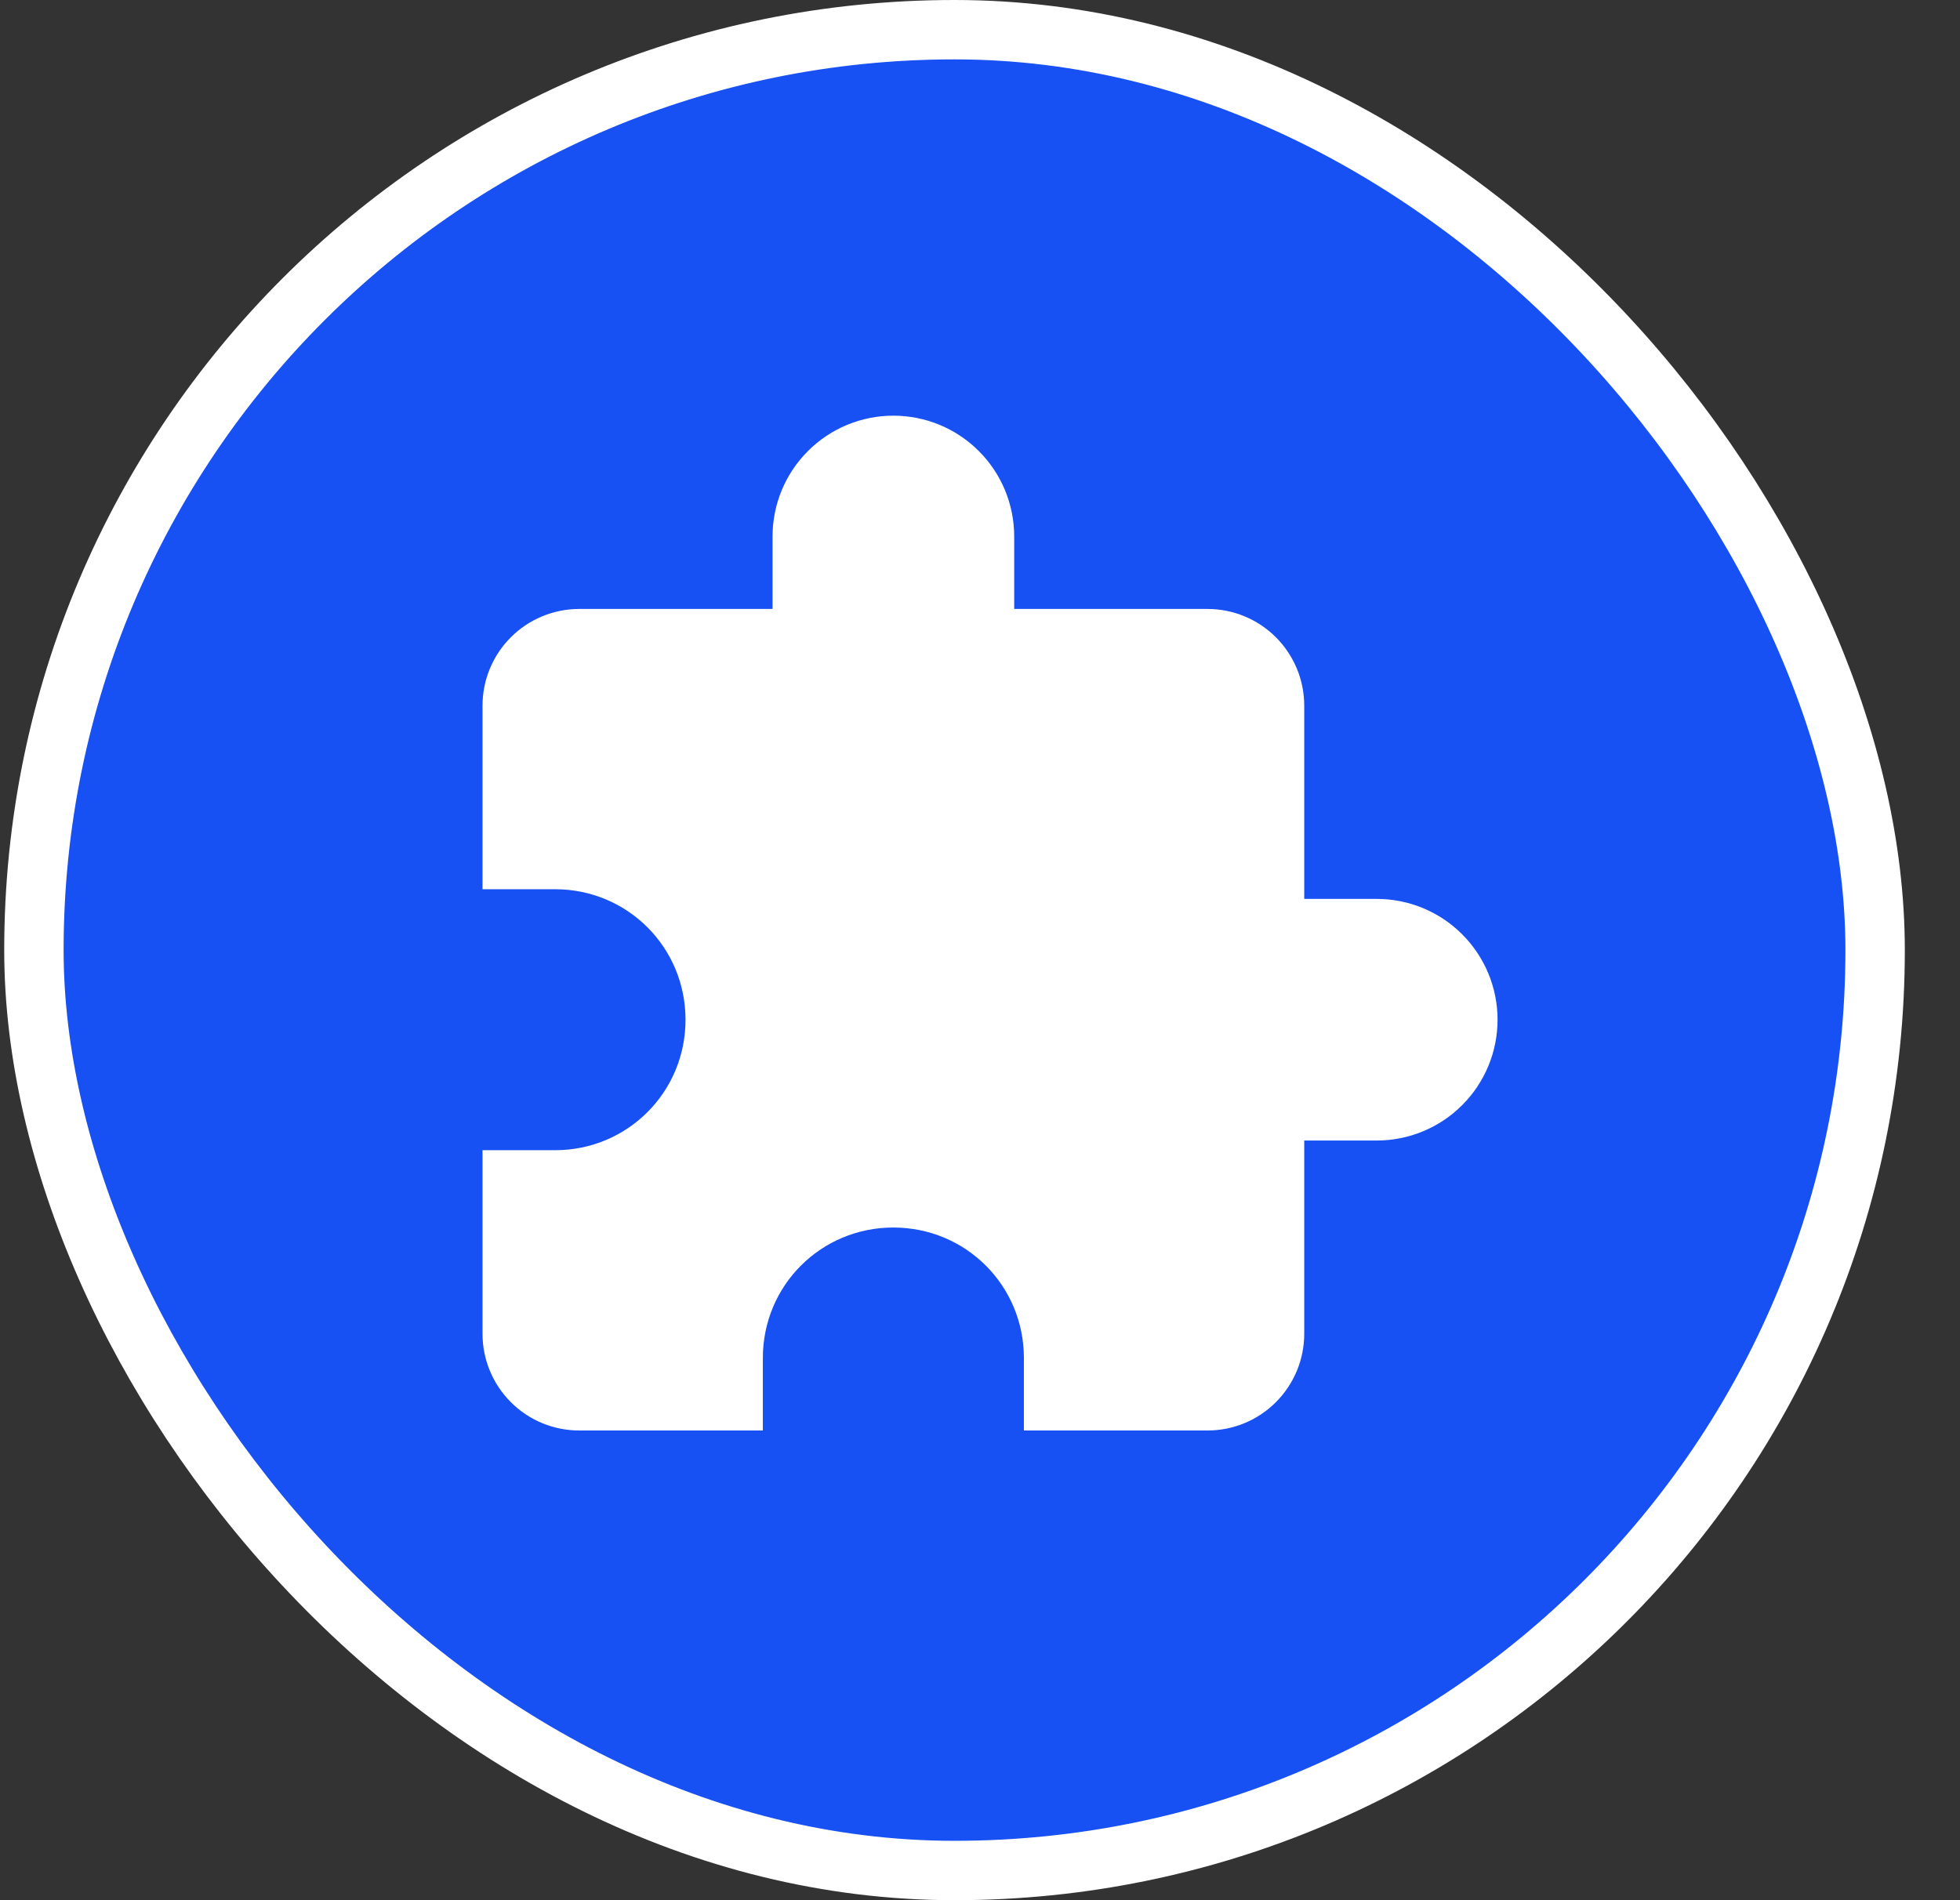
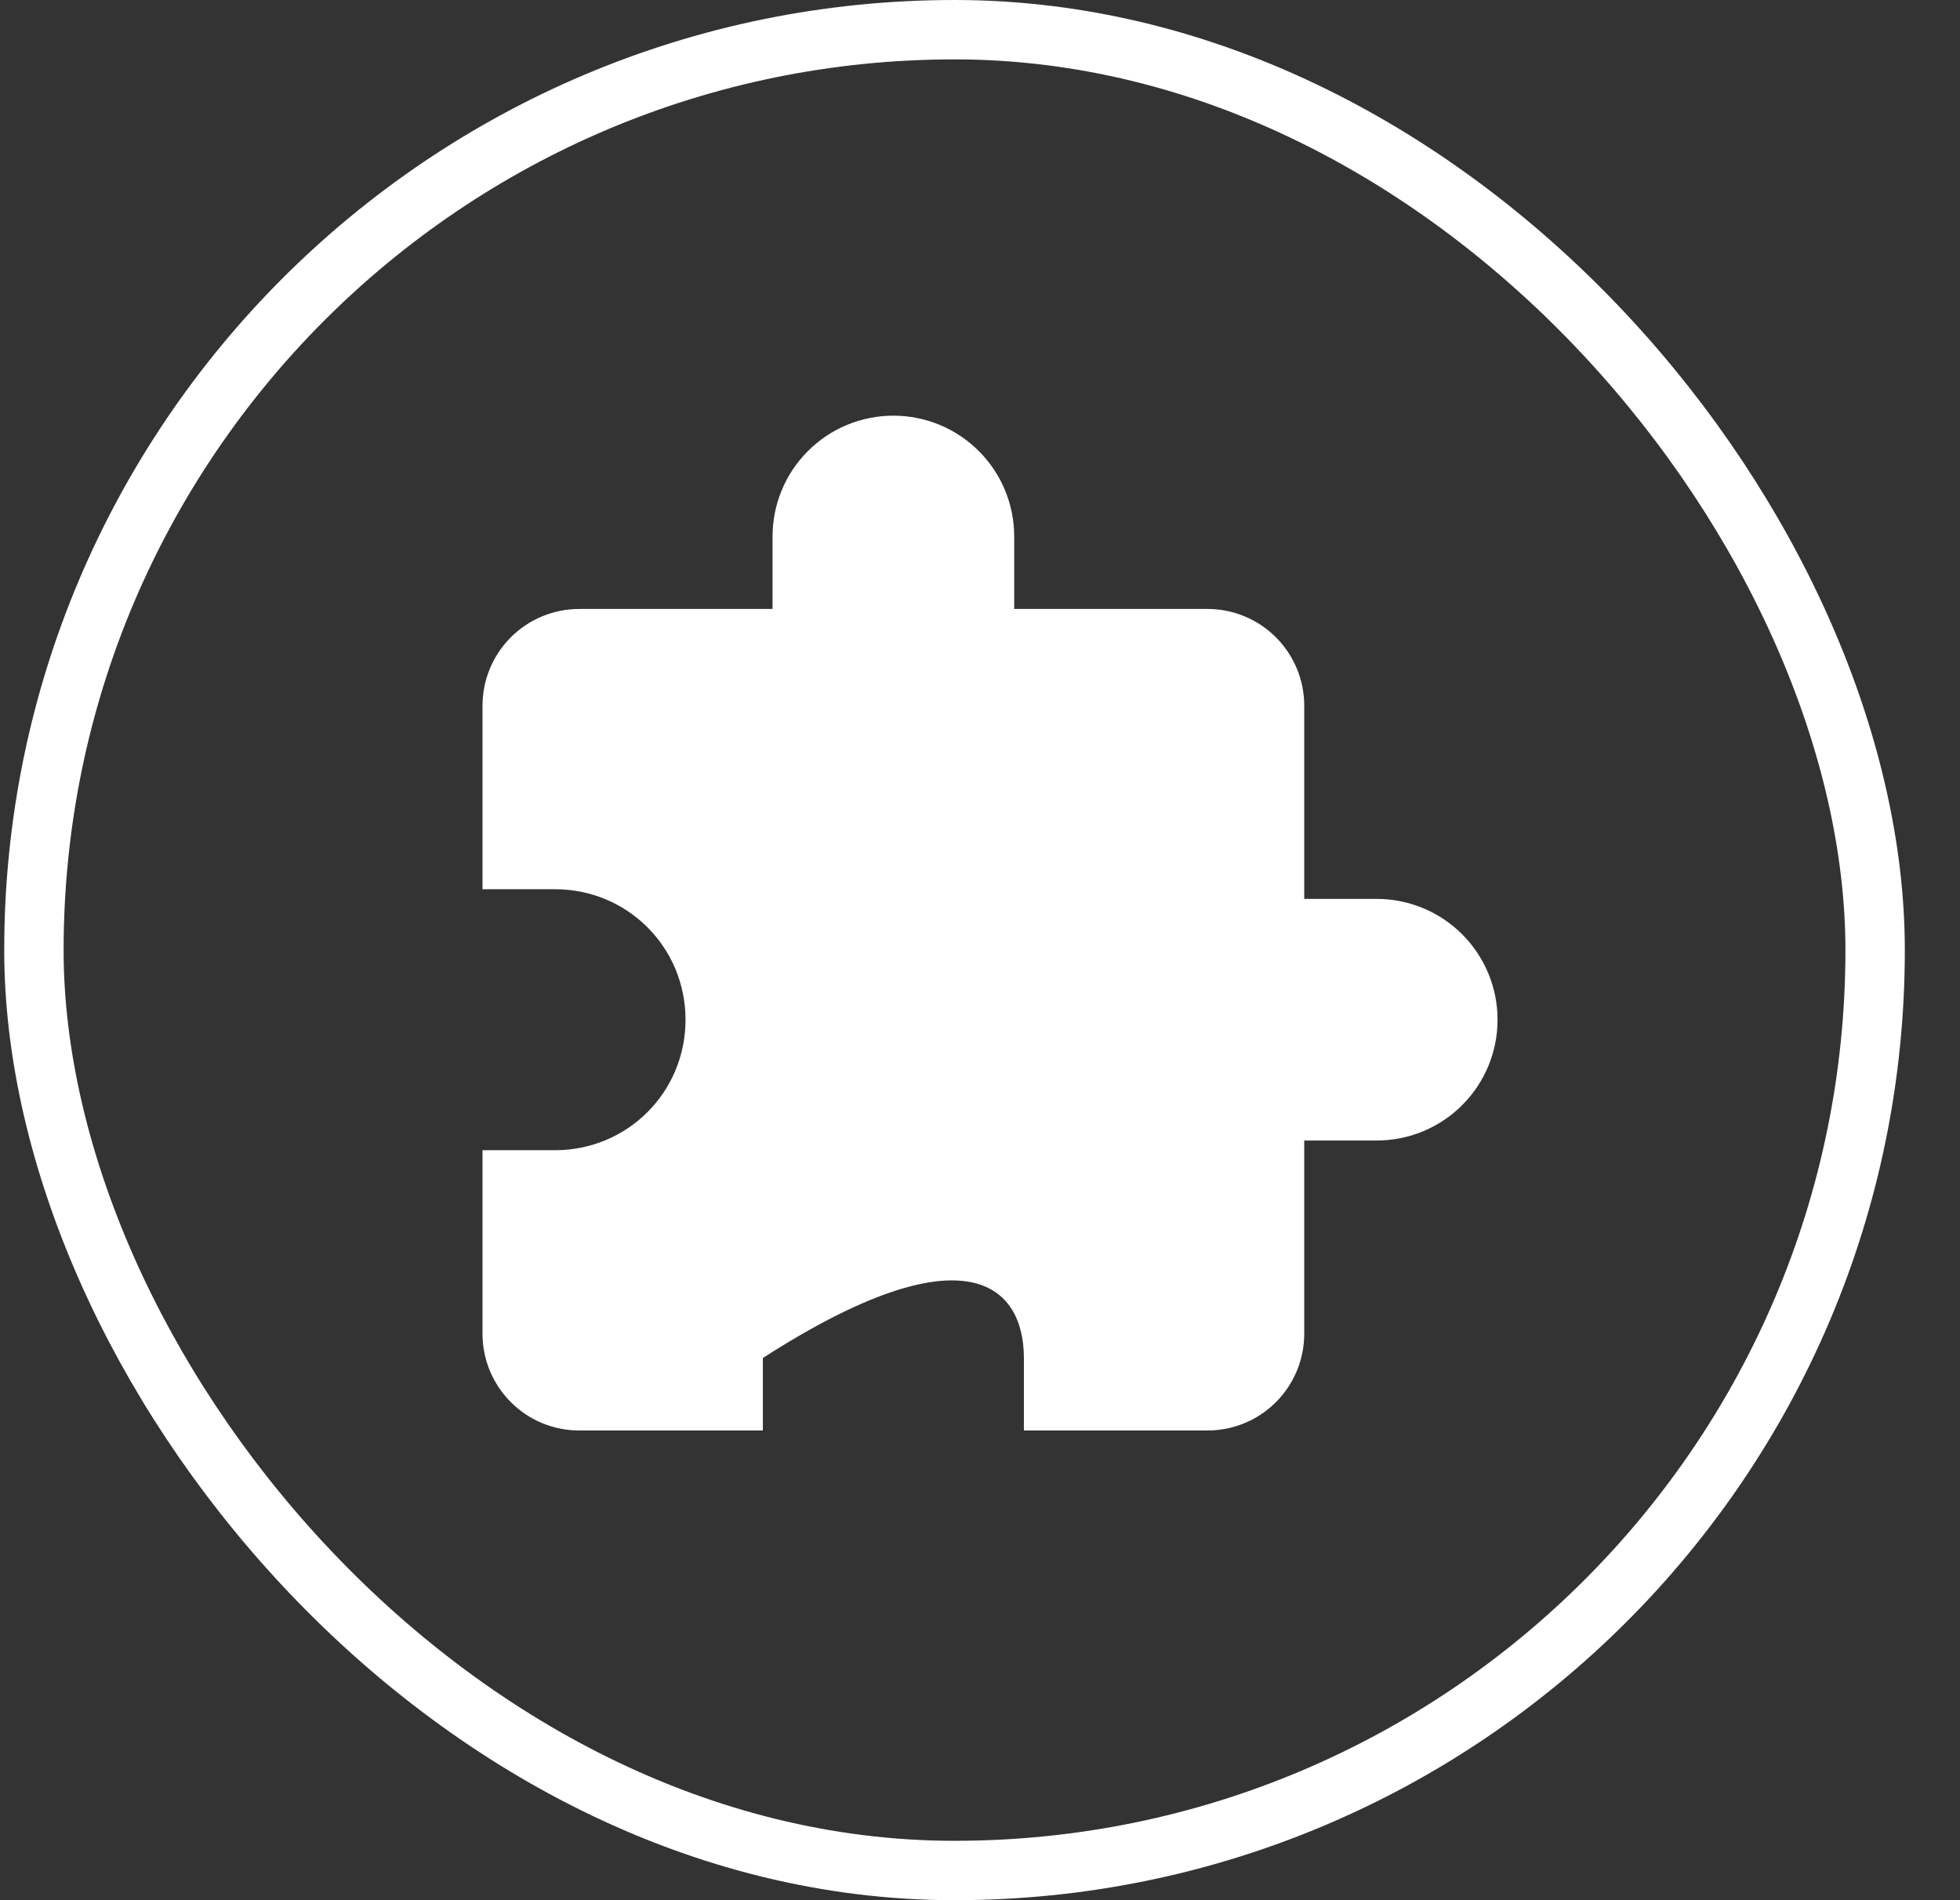
<svg xmlns="http://www.w3.org/2000/svg" width="33" height="32" viewBox="0 0 33 32" fill="none">
  <rect x="0" y="0" width="33" height="32" fill="#333333" stroke="none" />
-   <rect x="0.571" y="0.5" width="31" height="31" rx="15.5" fill="#1750F3" />
-   <path d="M23.18 15.138H21.959V11.883C21.959 11.451 21.787 11.037 21.482 10.732C21.177 10.427 20.763 10.255 20.331 10.255H17.076V9.035C17.076 8.495 16.862 7.977 16.48 7.596C16.099 7.214 15.581 7 15.041 7C14.502 7 13.984 7.214 13.603 7.596C13.221 7.977 13.007 8.495 13.007 9.035V10.255H9.752C9.32 10.255 8.906 10.427 8.601 10.732C8.296 11.037 8.124 11.451 8.124 11.883V14.975H9.345C10.565 14.975 11.542 15.952 11.542 17.173C11.542 18.393 10.565 19.37 9.345 19.37H8.124V22.462C8.124 22.894 8.296 23.308 8.601 23.613C8.906 23.919 9.32 24.09 9.752 24.09H12.844V22.869C12.844 21.649 13.821 20.672 15.041 20.672C16.262 20.672 17.239 21.649 17.239 22.869V24.09H20.331C20.763 24.09 21.177 23.919 21.482 23.613C21.787 23.308 21.959 22.894 21.959 22.462V19.207H23.18C23.719 19.207 24.237 18.993 24.618 18.611C25 18.23 25.214 17.712 25.214 17.173C25.214 16.633 25 16.116 24.618 15.734C24.237 15.352 23.719 15.138 23.18 15.138Z" fill="white" />
+   <path d="M23.18 15.138H21.959V11.883C21.959 11.451 21.787 11.037 21.482 10.732C21.177 10.427 20.763 10.255 20.331 10.255H17.076V9.035C17.076 8.495 16.862 7.977 16.48 7.596C16.099 7.214 15.581 7 15.041 7C14.502 7 13.984 7.214 13.603 7.596C13.221 7.977 13.007 8.495 13.007 9.035V10.255H9.752C9.32 10.255 8.906 10.427 8.601 10.732C8.296 11.037 8.124 11.451 8.124 11.883V14.975H9.345C10.565 14.975 11.542 15.952 11.542 17.173C11.542 18.393 10.565 19.37 9.345 19.37H8.124V22.462C8.124 22.894 8.296 23.308 8.601 23.613C8.906 23.919 9.32 24.09 9.752 24.09H12.844V22.869C16.262 20.672 17.239 21.649 17.239 22.869V24.09H20.331C20.763 24.09 21.177 23.919 21.482 23.613C21.787 23.308 21.959 22.894 21.959 22.462V19.207H23.18C23.719 19.207 24.237 18.993 24.618 18.611C25 18.23 25.214 17.712 25.214 17.173C25.214 16.633 25 16.116 24.618 15.734C24.237 15.352 23.719 15.138 23.18 15.138Z" fill="white" />
  <rect x="0.571" y="0.5" width="31" height="31" rx="15.5" stroke="white" />
</svg>